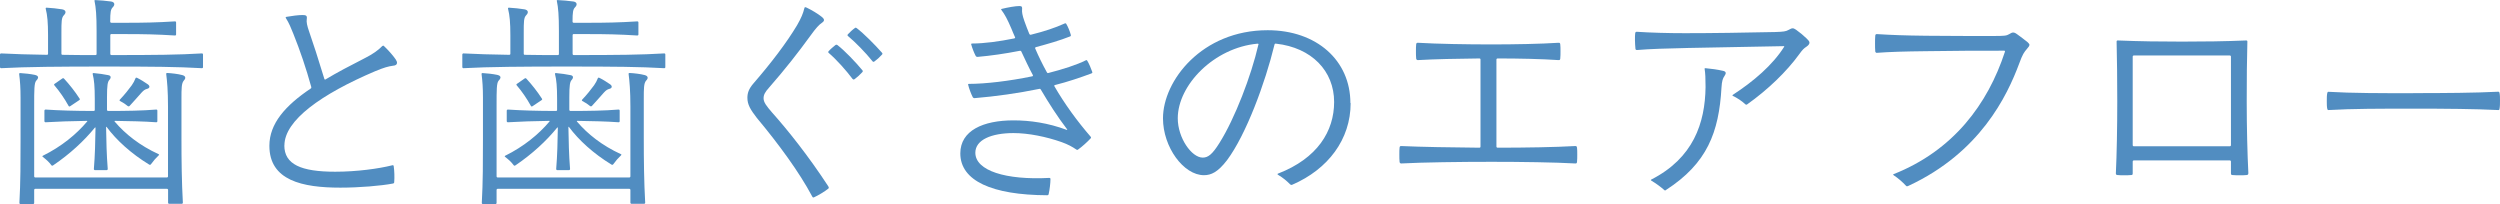
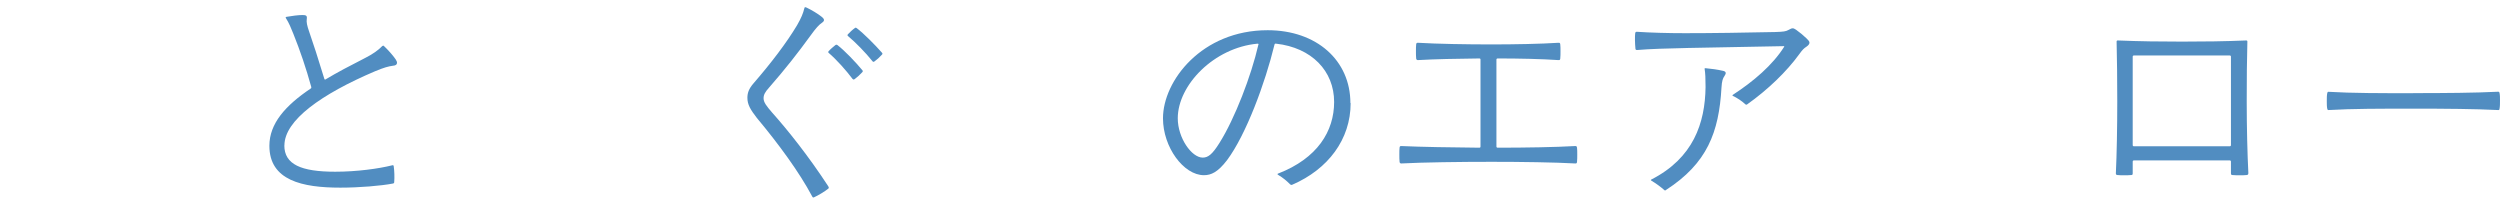
<svg xmlns="http://www.w3.org/2000/svg" id="_レイヤー_2" viewBox="0 0 302.82 24.72">
  <defs>
    <style>.cls-1{fill:#518dc1;}</style>
  </defs>
  <g id="_デザイン">
-     <path class="cls-1" d="M13.5,4.12c-.08,0-.14.06-.14.14v2.27c0,.08.06.14.14.14,5.32,0,8.15-.03,10.95-.2.11,0,.14.06.14.14v1.51c0,.08-.03.14-.14.14-2.97-.17-5.91-.2-11.79-.2-5.15,0-9.52.03-12.52.2-.08,0-.14-.06-.14-.14v-1.51c0-.08.06-.14.14-.14,1.51.08,3.39.14,5.54.17.11,0,.14-.06.14-.14v-2.21c0-1.54-.08-2.44-.28-3.22-.03-.11.03-.14.11-.14.59.03,1.32.11,1.88.2.45.08.53.39.22.7-.31.31-.31.78-.31,2.18v2.49c0,.11.06.14.14.14,1.26.03,2.58.03,3.98.03.11,0,.14-.06.14-.14v-2.77c0-1.9-.08-2.83-.25-3.64-.03-.11.03-.11.11-.11.59.03,1.26.08,1.88.17.45.06.53.39.22.7-.25.25-.31.59-.31,1.74,0,.08.06.14.14.14h1.79c2.04,0,3.72-.03,5.91-.17.11,0,.14.06.14.14v1.43c0,.08-.03.14-.14.14-2.18-.14-3.86-.17-5.91-.17h-1.79ZM22.26,9.77c-.28.31-.28.98-.28,2.18v4.7c0,2.83.03,5.35.17,7.9,0,.08-.06.14-.14.14h-1.51c-.08,0-.14-.06-.14-.14v-1.54c0-.08-.06-.14-.14-.14H4.28c-.08,0-.14.06-.14.14v1.57c0,.08-.06.14-.14.14h-1.51c-.08,0-.14-.06-.14-.14.14-2.52.14-5.01.14-7.84v-4.9c0-1.2-.06-2.02-.17-2.88,0-.08.03-.11.11-.11.56.03,1.26.11,1.79.22.48.11.5.36.17.7-.25.28-.25,1.09-.25,3.02v8.57c0,.08.06.14.14.14h15.93c.08,0,.14-.06.14-.14v-8.43c0-1.96-.11-3.11-.22-3.98,0-.08.06-.11.11-.11.56.03,1.29.11,1.82.25.45.11.48.39.2.67ZM5.18,18.87c2.27-1.12,4.06-2.6,5.35-4.12.08-.08.06-.11-.03-.11-1.9.03-3.53.08-4.98.17-.08,0-.14-.06-.14-.14v-1.26c0-.08.06-.14.14-.14,1.68.11,3.56.17,5.82.17.11,0,.14-.06.14-.14v-1.29c0-1.54-.08-2.35-.25-3.02-.03-.11.03-.14.11-.14.62.06,1.26.14,1.76.25.36.06.39.31.14.59-.2.22-.28.62-.28,2.1v1.51c0,.08.06.14.14.14,2.3,0,4.09-.03,5.82-.17.11,0,.14.06.14.14v1.26c0,.08-.03.14-.14.14-1.51-.11-3.08-.14-4.98-.17-.06,0-.11.03-.03.11,1.26,1.48,3.02,2.88,5.29,3.92.11.06.08.08.03.14-.36.34-.62.64-.95,1.09-.06.08-.14.08-.22.03-2.16-1.32-3.95-2.94-5.15-4.56-.03-.03-.06-.03-.06.03.03,1.74.06,3.3.2,5.07,0,.08-.06.14-.14.14h-1.4c-.08,0-.14-.06-.14-.14.14-1.71.17-3.28.2-4.98,0-.06-.03-.08-.08-.03-1.32,1.62-3.02,3.19-5.04,4.56-.08.06-.17.08-.22,0-.34-.45-.64-.7-1.04-1.01-.08-.06-.06-.11,0-.14ZM6.61,10.16l.92-.64c.11-.08.17-.06.25.03.64.7,1.29,1.51,1.85,2.38.06.08.06.14-.03.2l-1.09.73c-.08.06-.17.06-.22-.06-.5-.9-1.06-1.71-1.68-2.44-.08-.08-.08-.14,0-.2ZM17.16,11.2c-.56.62-.98,1.12-1.48,1.65-.03.03-.11.06-.2,0-.31-.25-.56-.42-.95-.62-.06-.03-.06-.11-.03-.14.59-.62,1.12-1.29,1.46-1.76.2-.28.34-.56.45-.84.03-.08.08-.11.2-.06.5.25.84.48,1.29.78.31.22.25.48-.11.56-.22.06-.39.17-.62.42Z" />
    <path class="cls-1" d="M34.44,17.61c0,2.3,2.02,3.19,6.16,3.19,2.6,0,5.24-.36,6.92-.78.11-.03.14,0,.17.11.08.56.11,1.32.06,1.93,0,.08-.03.14-.14.17-1.46.28-4.09.5-6.38.5-4.62,0-8.6-.87-8.6-5.07,0-2.69,1.93-4.87,5.01-6.94.08-.06.08-.11.06-.2-.62-2.24-1.34-4.37-2.16-6.41-.28-.7-.53-1.32-.9-1.9-.06-.08-.06-.14.06-.17.59-.11,1.46-.22,1.93-.22.45,0,.59.08.53.48-.06.36.03.81.31,1.6.42,1.2,1.09,3.25,1.82,5.66.03.08.06.11.14.06,1.4-.84,3-1.68,4.65-2.52,1.12-.56,1.76-1.04,2.21-1.51.06-.06.14-.08.2-.03.45.42,1.09,1.12,1.43,1.62.11.17.17.31.17.42,0,.2-.14.34-.48.36-.59.08-1.09.22-2.18.67-6.5,2.77-10.98,5.94-10.98,8.99Z" />
-     <path class="cls-1" d="M69.5,4.12c-.08,0-.14.06-.14.14v2.27c0,.08.06.14.14.14,5.32,0,8.15-.03,10.95-.2.11,0,.14.06.14.14v1.51c0,.08-.03.14-.14.14-2.97-.17-5.91-.2-11.79-.2-5.15,0-9.52.03-12.52.2-.08,0-.14-.06-.14-.14v-1.51c0-.08.06-.14.14-.14,1.51.08,3.39.14,5.54.17.11,0,.14-.06.14-.14v-2.21c0-1.54-.08-2.44-.28-3.22-.03-.11.03-.14.11-.14.59.03,1.32.11,1.88.2.45.08.53.39.22.7-.31.31-.31.78-.31,2.18v2.49c0,.11.06.14.14.14,1.26.03,2.58.03,3.98.03.11,0,.14-.06.14-.14v-2.77c0-1.9-.08-2.83-.25-3.64-.03-.11.03-.11.11-.11.59.03,1.26.08,1.88.17.45.06.53.39.22.7-.25.25-.31.59-.31,1.74,0,.08.06.14.14.14h1.79c2.04,0,3.72-.03,5.91-.17.11,0,.14.06.14.14v1.43c0,.08-.03.14-.14.14-2.18-.14-3.86-.17-5.91-.17h-1.79ZM78.26,9.77c-.28.31-.28.98-.28,2.18v4.7c0,2.83.03,5.35.17,7.9,0,.08-.06.14-.14.14h-1.51c-.08,0-.14-.06-.14-.14v-1.54c0-.08-.06-.14-.14-.14h-15.93c-.08,0-.14.06-.14.14v1.57c0,.08-.06.14-.14.14h-1.51c-.08,0-.14-.06-.14-.14.14-2.52.14-5.01.14-7.84v-4.9c0-1.2-.06-2.02-.17-2.88,0-.08.03-.11.11-.11.56.03,1.26.11,1.79.22.48.11.5.36.17.7-.25.28-.25,1.09-.25,3.02v8.57c0,.08.06.14.14.14h15.93c.08,0,.14-.06.14-.14v-8.43c0-1.96-.11-3.11-.22-3.98,0-.08.06-.11.11-.11.56.03,1.29.11,1.82.25.45.11.48.39.2.67ZM61.18,18.87c2.27-1.12,4.06-2.6,5.35-4.12.08-.08.06-.11-.03-.11-1.9.03-3.53.08-4.98.17-.08,0-.14-.06-.14-.14v-1.26c0-.08.06-.14.14-.14,1.68.11,3.56.17,5.82.17.11,0,.14-.06.14-.14v-1.29c0-1.54-.08-2.35-.25-3.02-.03-.11.03-.14.11-.14.62.06,1.26.14,1.76.25.36.06.39.31.14.59-.2.22-.28.62-.28,2.1v1.51c0,.08.06.14.14.14,2.3,0,4.09-.03,5.82-.17.11,0,.14.06.14.14v1.26c0,.08-.03.14-.14.14-1.51-.11-3.08-.14-4.98-.17-.06,0-.11.03-.03.11,1.26,1.48,3.02,2.88,5.29,3.92.11.06.08.08.03.14-.36.34-.62.64-.95,1.09-.06.08-.14.08-.22.03-2.16-1.32-3.95-2.94-5.15-4.56-.03-.03-.06-.03-.06.03.03,1.74.06,3.3.2,5.07,0,.08-.06.14-.14.14h-1.4c-.08,0-.14-.06-.14-.14.14-1.71.17-3.28.2-4.98,0-.06-.03-.08-.08-.03-1.32,1.62-3.02,3.19-5.04,4.56-.08.06-.17.08-.22,0-.34-.45-.64-.7-1.04-1.01-.08-.06-.06-.11,0-.14ZM62.61,10.16l.92-.64c.11-.08.17-.06.25.03.64.7,1.29,1.51,1.85,2.38.06.08.06.14-.03.2l-1.09.73c-.08.06-.17.06-.22-.06-.5-.9-1.06-1.71-1.68-2.44-.08-.08-.08-.14,0-.2ZM73.16,11.2c-.56.62-.98,1.12-1.48,1.65-.03.03-.11.06-.2,0-.31-.25-.56-.42-.95-.62-.06-.03-.06-.11-.03-.14.59-.62,1.12-1.29,1.46-1.76.2-.28.34-.56.45-.84.03-.08.08-.11.2-.06.5.25.84.48,1.29.78.31.22.25.48-.11.56-.22.06-.39.17-.62.42Z" />
    <path class="cls-1" d="M97.52.87c.06,0,.14.03.2.06.59.28,1.34.73,1.79,1.09.39.31.39.5.06.73-.36.25-.7.59-1.46,1.65-1.4,1.93-3,3.98-4.98,6.24-.45.5-.64.84-.64,1.26,0,.5.36.95,1.04,1.74,1.85,2.07,4.37,5.21,6.8,8.93.03.06.06.11.06.14,0,.06,0,.08-.06.14-.45.36-1.2.81-1.71,1.04-.06.03-.08.03-.11.03-.06,0-.11-.08-.14-.14-1.54-2.91-4.09-6.38-6.69-9.49-.78-1.01-1.15-1.62-1.15-2.44,0-.59.17-1.09.73-1.74,2.13-2.46,4-4.9,5.29-7.06.5-.87.73-1.43.87-2.02.03-.14.08-.17.11-.17ZM101.44,5.46c.87.67,2.18,2.04,3.02,3.05.06.06.06.17,0,.22-.28.31-.62.62-.92.84-.08.06-.11.06-.14.06s-.08,0-.14-.08c-.76-1.01-1.9-2.3-2.88-3.14-.06-.06-.06-.08-.06-.11s.03-.08.06-.11c.22-.25.56-.53.81-.73.08-.06.17-.06.25,0ZM103.68,3.36s.08.03.11.06c.84.64,2.18,1.99,3.02,2.94.06.06.08.11.08.14,0,.06-.03.08-.08.14-.28.31-.59.59-.9.81-.08.06-.17.06-.25-.06-.81-1.01-2.04-2.27-2.94-3.02-.08-.06-.08-.11-.03-.2.2-.22.59-.59.84-.76.08-.06.11-.06.14-.06Z" />
-     <path class="cls-1" d="M132.3,8.79c0,.06-.06.08-.11.11-1.43.53-2.86,1.01-4.4,1.4-.11.03-.11.08-.06.17,1.23,2.13,2.77,4.23,4.37,6.08.06.06.08.14,0,.22-.39.42-1.04,1.01-1.51,1.34-.08.06-.14.06-.22,0-.5-.34-1.01-.62-1.79-.9-1.82-.64-3.98-1.09-5.82-1.09-2.66,0-4.62.81-4.62,2.38,0,2.18,3.7,3.33,8.96,3.05.11,0,.14.06.14.14,0,.5-.11,1.37-.22,1.82-.03.11-.06.14-.2.14-6.64-.03-10.5-1.74-10.5-5.07,0-2.77,2.77-4,6.44-4,1.99,0,4.2.31,6.44,1.15.08.03.08-.03.06-.06-1.18-1.54-2.21-3.16-3.19-4.82-.06-.08-.08-.11-.2-.08-2.6.53-5.21.9-7.84,1.12-.08,0-.14-.03-.2-.11-.2-.39-.45-1.04-.56-1.51-.03-.08.03-.11.08-.11,2.02,0,4.9-.34,7.7-.92.08-.03.08-.08.06-.14-.5-.92-.95-1.9-1.4-2.86-.03-.06-.08-.11-.22-.08-1.74.34-3.47.59-5.07.73-.11,0-.2-.03-.25-.14-.2-.39-.42-.95-.53-1.37-.03-.08.03-.11.11-.11,1.46,0,3.3-.25,5.12-.62.08-.03.11-.08.08-.14-.17-.36-.31-.73-.45-1.06-.48-1.12-.78-1.68-1.2-2.24-.06-.08-.06-.11.06-.14.7-.17,1.62-.34,2.13-.34.31,0,.34.14.31.42-.03.28.03.7.28,1.4.2.56.39,1.06.59,1.54.06.11.11.14.22.11,1.57-.39,2.94-.84,4.03-1.34.11-.06.2-.06.25.06.2.34.42.87.53,1.29.03.11,0,.17-.08.2-1.26.5-2.66.9-4.12,1.29-.11.03-.14.11-.11.17.42.98.87,1.9,1.4,2.86.06.11.08.14.2.11,1.76-.45,3.42-.98,4.54-1.54.06-.03.11-.03.17.06.22.36.45.92.59,1.32.03.08.03.11.03.14Z" />
    <path class="cls-1" d="M163.6,12.49c0,4.4-2.74,8.01-7.06,9.88-.06.03-.08.03-.11.03-.08,0-.14-.06-.17-.08-.42-.42-.84-.78-1.46-1.15-.08-.06-.08-.11,0-.14,4.79-1.85,6.8-5.15,6.8-8.68,0-3.75-2.72-6.58-7.03-7.06-.14-.03-.17.03-.2.14-1.12,4.62-3.44,10.89-5.74,13.97-1.12,1.46-1.93,1.82-2.8,1.82-2.46,0-4.96-3.39-4.96-6.89,0-4.54,4.7-10.67,12.68-10.67,5.94,0,10.02,3.67,10.02,8.82ZM152.43,5.43c.03-.11,0-.14-.11-.14-5.26.48-9.66,5.01-9.66,9.04,0,2.38,1.68,4.76,3.02,4.76.64,0,1.15-.36,2.04-1.79,1.85-2.94,3.84-8.12,4.7-11.87Z" />
    <path class="cls-1" d="M191.02,17.86c.03.25.03.53.03.87,0,.28,0,.62-.03.9-.03.14-.06.17-.2.17-2.44-.14-6.55-.2-10.14-.2-3.81,0-8.34.06-10.95.2-.11,0-.17-.06-.2-.17-.03-.28-.03-.59-.03-.9,0-.34,0-.62.03-.87.03-.14.08-.17.2-.17,2.44.11,6.05.17,9.46.2.11,0,.14-.06.14-.14V7.22c0-.08-.03-.14-.14-.14-2.66.03-5.43.08-7.45.2-.11,0-.17-.06-.2-.17-.03-.28-.03-.59-.03-.92,0-.31,0-.59.03-.84.03-.14.08-.17.2-.17,2.38.14,5.91.2,8.93.2,2.77,0,5.96-.06,8.12-.2.14,0,.17.03.2.17.03.25.03.53.03.84,0,.34,0,.64-.03.92-.03.14-.06.17-.2.17-2.04-.14-4.82-.2-7.39-.2-.08,0-.14.06-.14.14v10.53c0,.08.06.14.14.14,3.36,0,6.97-.06,9.41-.2.14,0,.17.03.2.17Z" />
    <path class="cls-1" d="M219.18,5.15c0,.14-.08.31-.36.5-.34.22-.5.39-.87.9-1.54,2.13-3.84,4.34-6.33,6.1-.08.06-.17.03-.22-.03-.42-.39-.98-.76-1.51-1.01-.06-.03-.06-.08.03-.14,2.46-1.6,4.79-3.58,6.19-5.8.03-.06.03-.08-.06-.08l-11.56.22c-2.58.06-4.56.11-6.22.25-.08,0-.17-.06-.17-.14-.03-.42-.06-.67-.06-1.06,0-.36,0-.62.03-.84.03-.14.08-.17.2-.17,1.65.11,3.75.17,5.82.17,3.33,0,7.2-.06,10.92-.14,1.04-.03,1.32-.08,1.62-.25.25-.14.39-.2.5-.2s.22.03.42.17c.48.34.87.67,1.26,1.04.25.25.36.36.36.5ZM208.88,9.21c-.2.28-.31.59-.36,1.4-.31,5.43-1.74,9.18-6.72,12.4-.03.03-.08.06-.11.06-.06,0-.08-.03-.11-.06-.48-.42-.98-.78-1.54-1.12-.11-.06-.08-.11-.03-.14,5.1-2.6,6.52-6.83,6.58-11.2,0-1.06-.03-1.68-.11-2.18-.03-.11.03-.11.11-.11.7.06,1.46.17,2.07.31.45.08.45.31.22.64Z" />
-     <path class="cls-1" d="M245.81,5.46c0,.11-.08.22-.28.45-.36.42-.53.64-.95,1.79-1.46,3.92-4.73,10.78-13.41,14.81-.06.03-.14.06-.17.06-.06,0-.08-.03-.14-.08-.39-.42-.95-.92-1.48-1.26-.08-.06-.11-.08,0-.14,7.22-2.86,11.4-8.48,13.47-14.81.03-.08,0-.14-.08-.14-3.33,0-5.68,0-9.46.06-2.63.03-4.4.08-5.99.2-.08,0-.14-.06-.17-.14-.03-.31-.03-.64-.03-1.01,0-.34,0-.67.03-.95.03-.14.08-.17.2-.17,1.76.11,3.33.17,5.96.2,3.05.03,5.6.03,8.06.03,1.43,0,1.68-.03,1.99-.22.22-.14.36-.2.48-.2s.25.03.48.2c.42.31.92.67,1.29.98.14.14.22.22.22.36Z" />
    <path class="cls-1" d="M272.33,21c0,.11-.03.17-.17.2-.25.03-.53.03-.87.03-.31,0-.64,0-.92-.03-.08,0-.14-.08-.14-.2v-1.43c0-.08-.06-.14-.14-.14h-11.62c-.08,0-.14.06-.14.14v1.43c0,.11-.03.2-.14.2-.28.03-.59.03-.92.03-.28,0-.59,0-.81-.03-.14-.03-.17-.08-.17-.2.11-2.35.17-5.54.17-8.74,0-2.63-.03-5.07-.08-7.22,0-.11.06-.14.14-.14,2.6.11,5.21.14,7.78.14s5.21-.03,7.78-.14c.11,0,.14.06.14.14-.06,2.16-.08,4.59-.08,7.22,0,3.19.08,6.38.2,8.74ZM258.33,6.86v10.72c0,.08.06.14.14.14h11.62c.08,0,.14-.06.14-.14V6.86c0-.08-.06-.14-.14-.14h-11.62c-.08,0-.14.06-.14.14Z" />
    <path class="cls-1" d="M292.29,11.28c3.86,0,7.53-.03,10.3-.17.11,0,.14.03.17.14.06.25.06.59.06.9,0,.36,0,.76-.06,1.04-.03.14-.06.14-.17.14-2.77-.14-6.38-.17-10.3-.17s-7.36,0-10.25.17c-.08,0-.11-.03-.14-.14-.06-.25-.06-.62-.06-.95,0-.36,0-.7.06-.98.03-.11.06-.14.14-.14,2.83.17,6.47.17,10.25.17Z" />
  </g>
</svg>